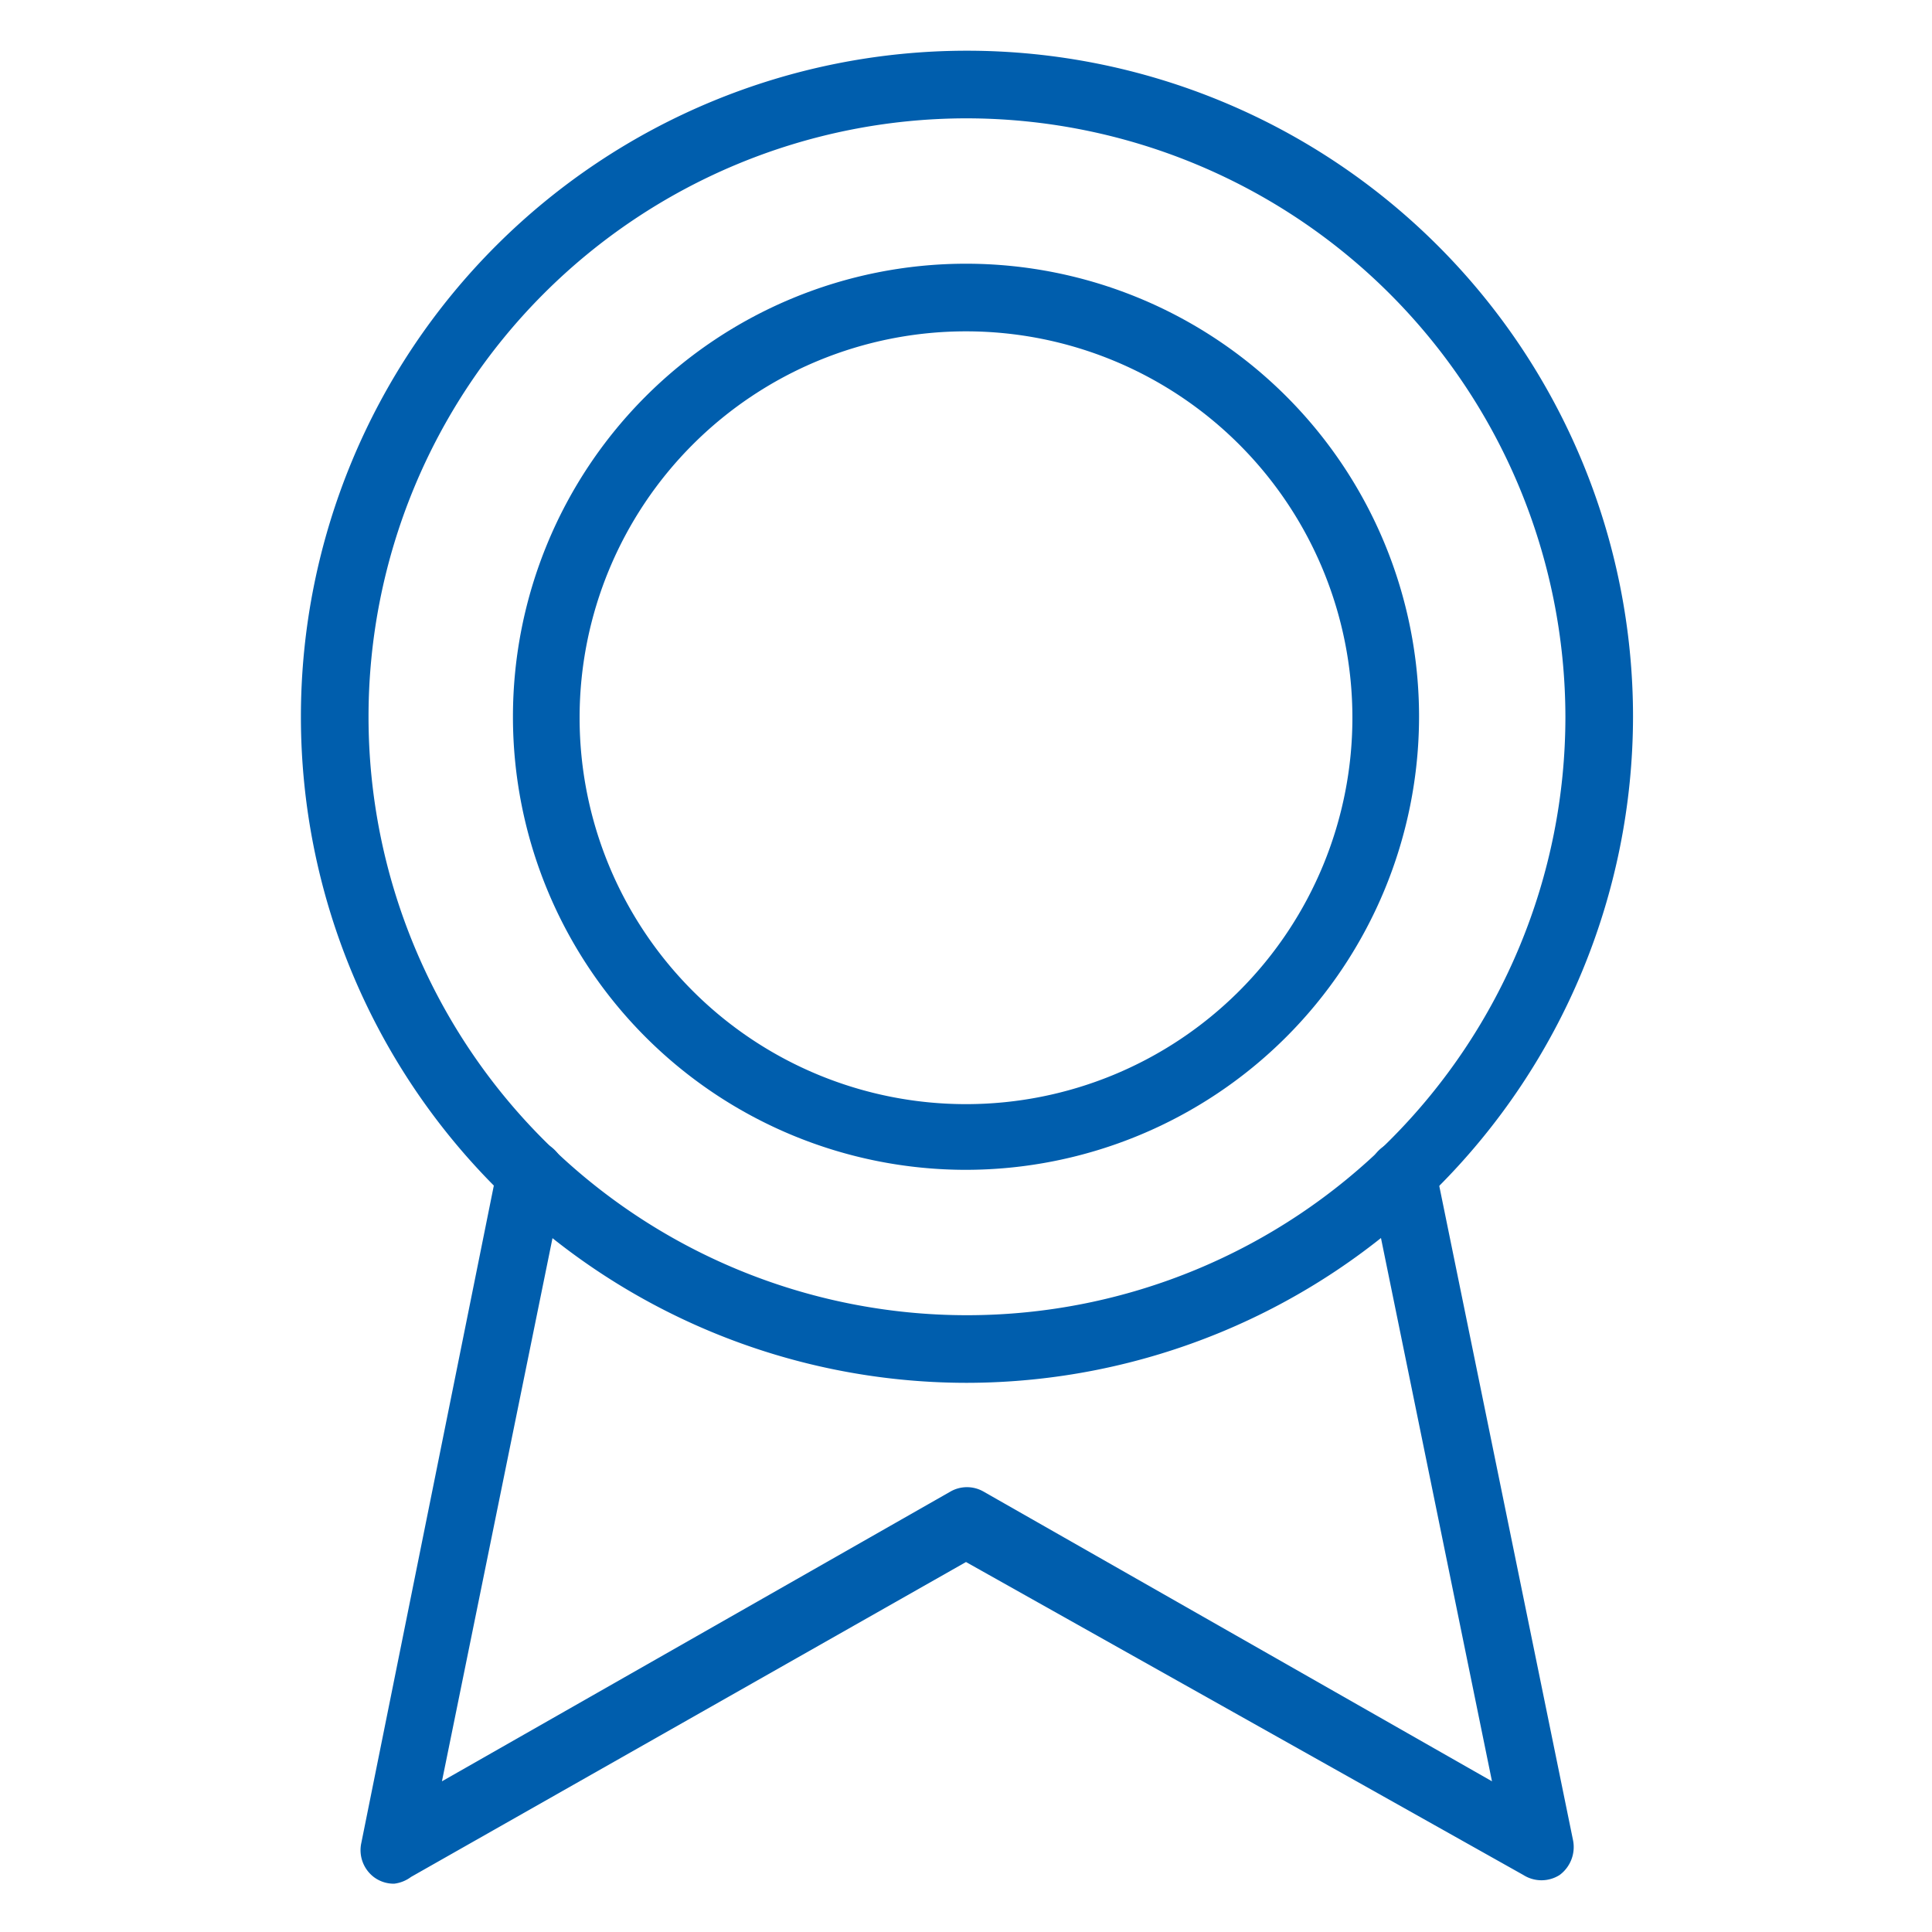
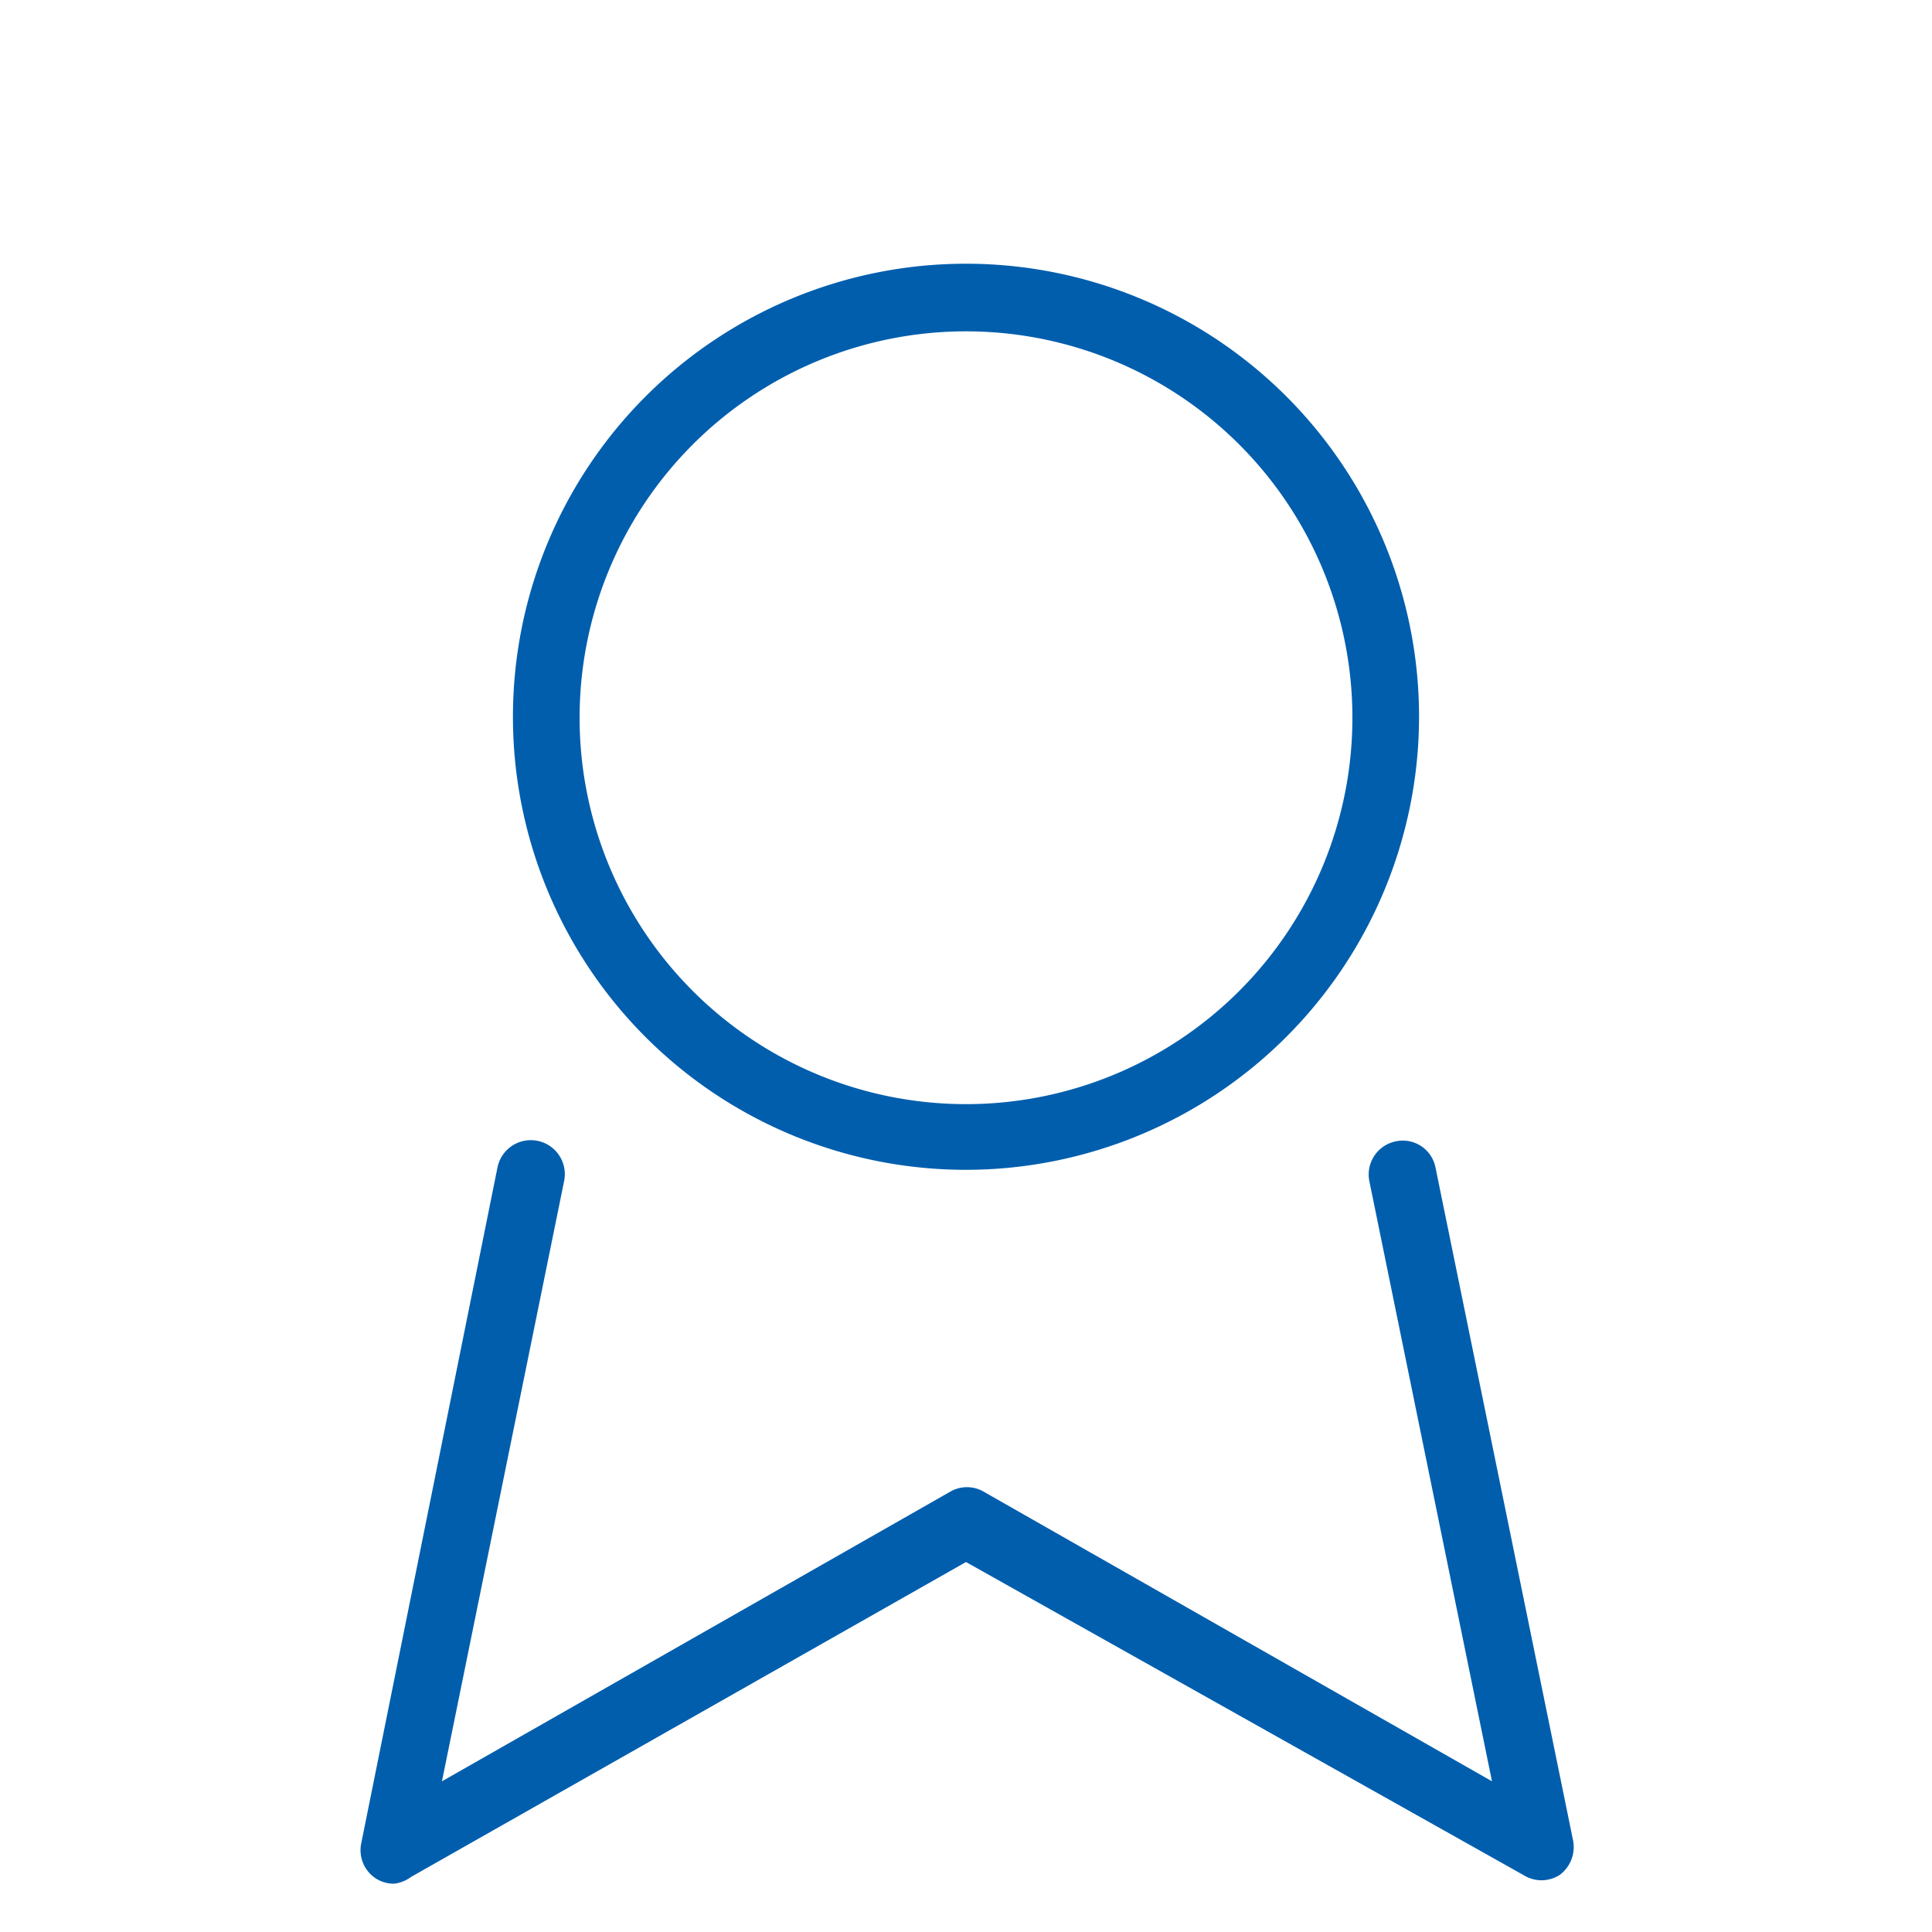
<svg xmlns="http://www.w3.org/2000/svg" id="Layer_1" data-name="Layer 1" width="40" height="40" viewBox="0 0 40 40">
  <defs>
    <style>
      .cls-1 {
        fill: #005ead;
      }
    </style>
  </defs>
  <title>wr_iconArtboard 1 copywr_icon_ribbon_jul18</title>
-   <path class="cls-1" d="M20,28.63A13.79,13.79,0,1,1,33.81,14.84,13.81,13.81,0,0,1,20,28.63ZM20,2.45A12.39,12.39,0,1,0,32.41,14.84,12.41,12.41,0,0,0,20,2.45Z" />
  <path class="cls-1" d="M20,24.22a9.38,9.38,0,1,1,9.38-9.38A9.39,9.39,0,0,1,20,24.22ZM20,6.86a8,8,0,1,0,8,8A8,8,0,0,0,20,6.86Z" />
  <path class="cls-1" d="M8.16,39a.69.69,0,0,1-.41-.13.7.7,0,0,1-.27-.71L10.3,24.17a.7.7,0,0,1,1.38.28L9.15,36.88l10.53-6a.69.69,0,0,1,.68,0l10.53,6L28.35,24.45a.7.7,0,0,1,.55-.82.69.69,0,0,1,.82.54l2.85,13.94a.72.72,0,0,1-.28.71.7.7,0,0,1-.75,0L20,32.34,8.51,38.86A.73.73,0,0,1,8.16,39Z" />
</svg>